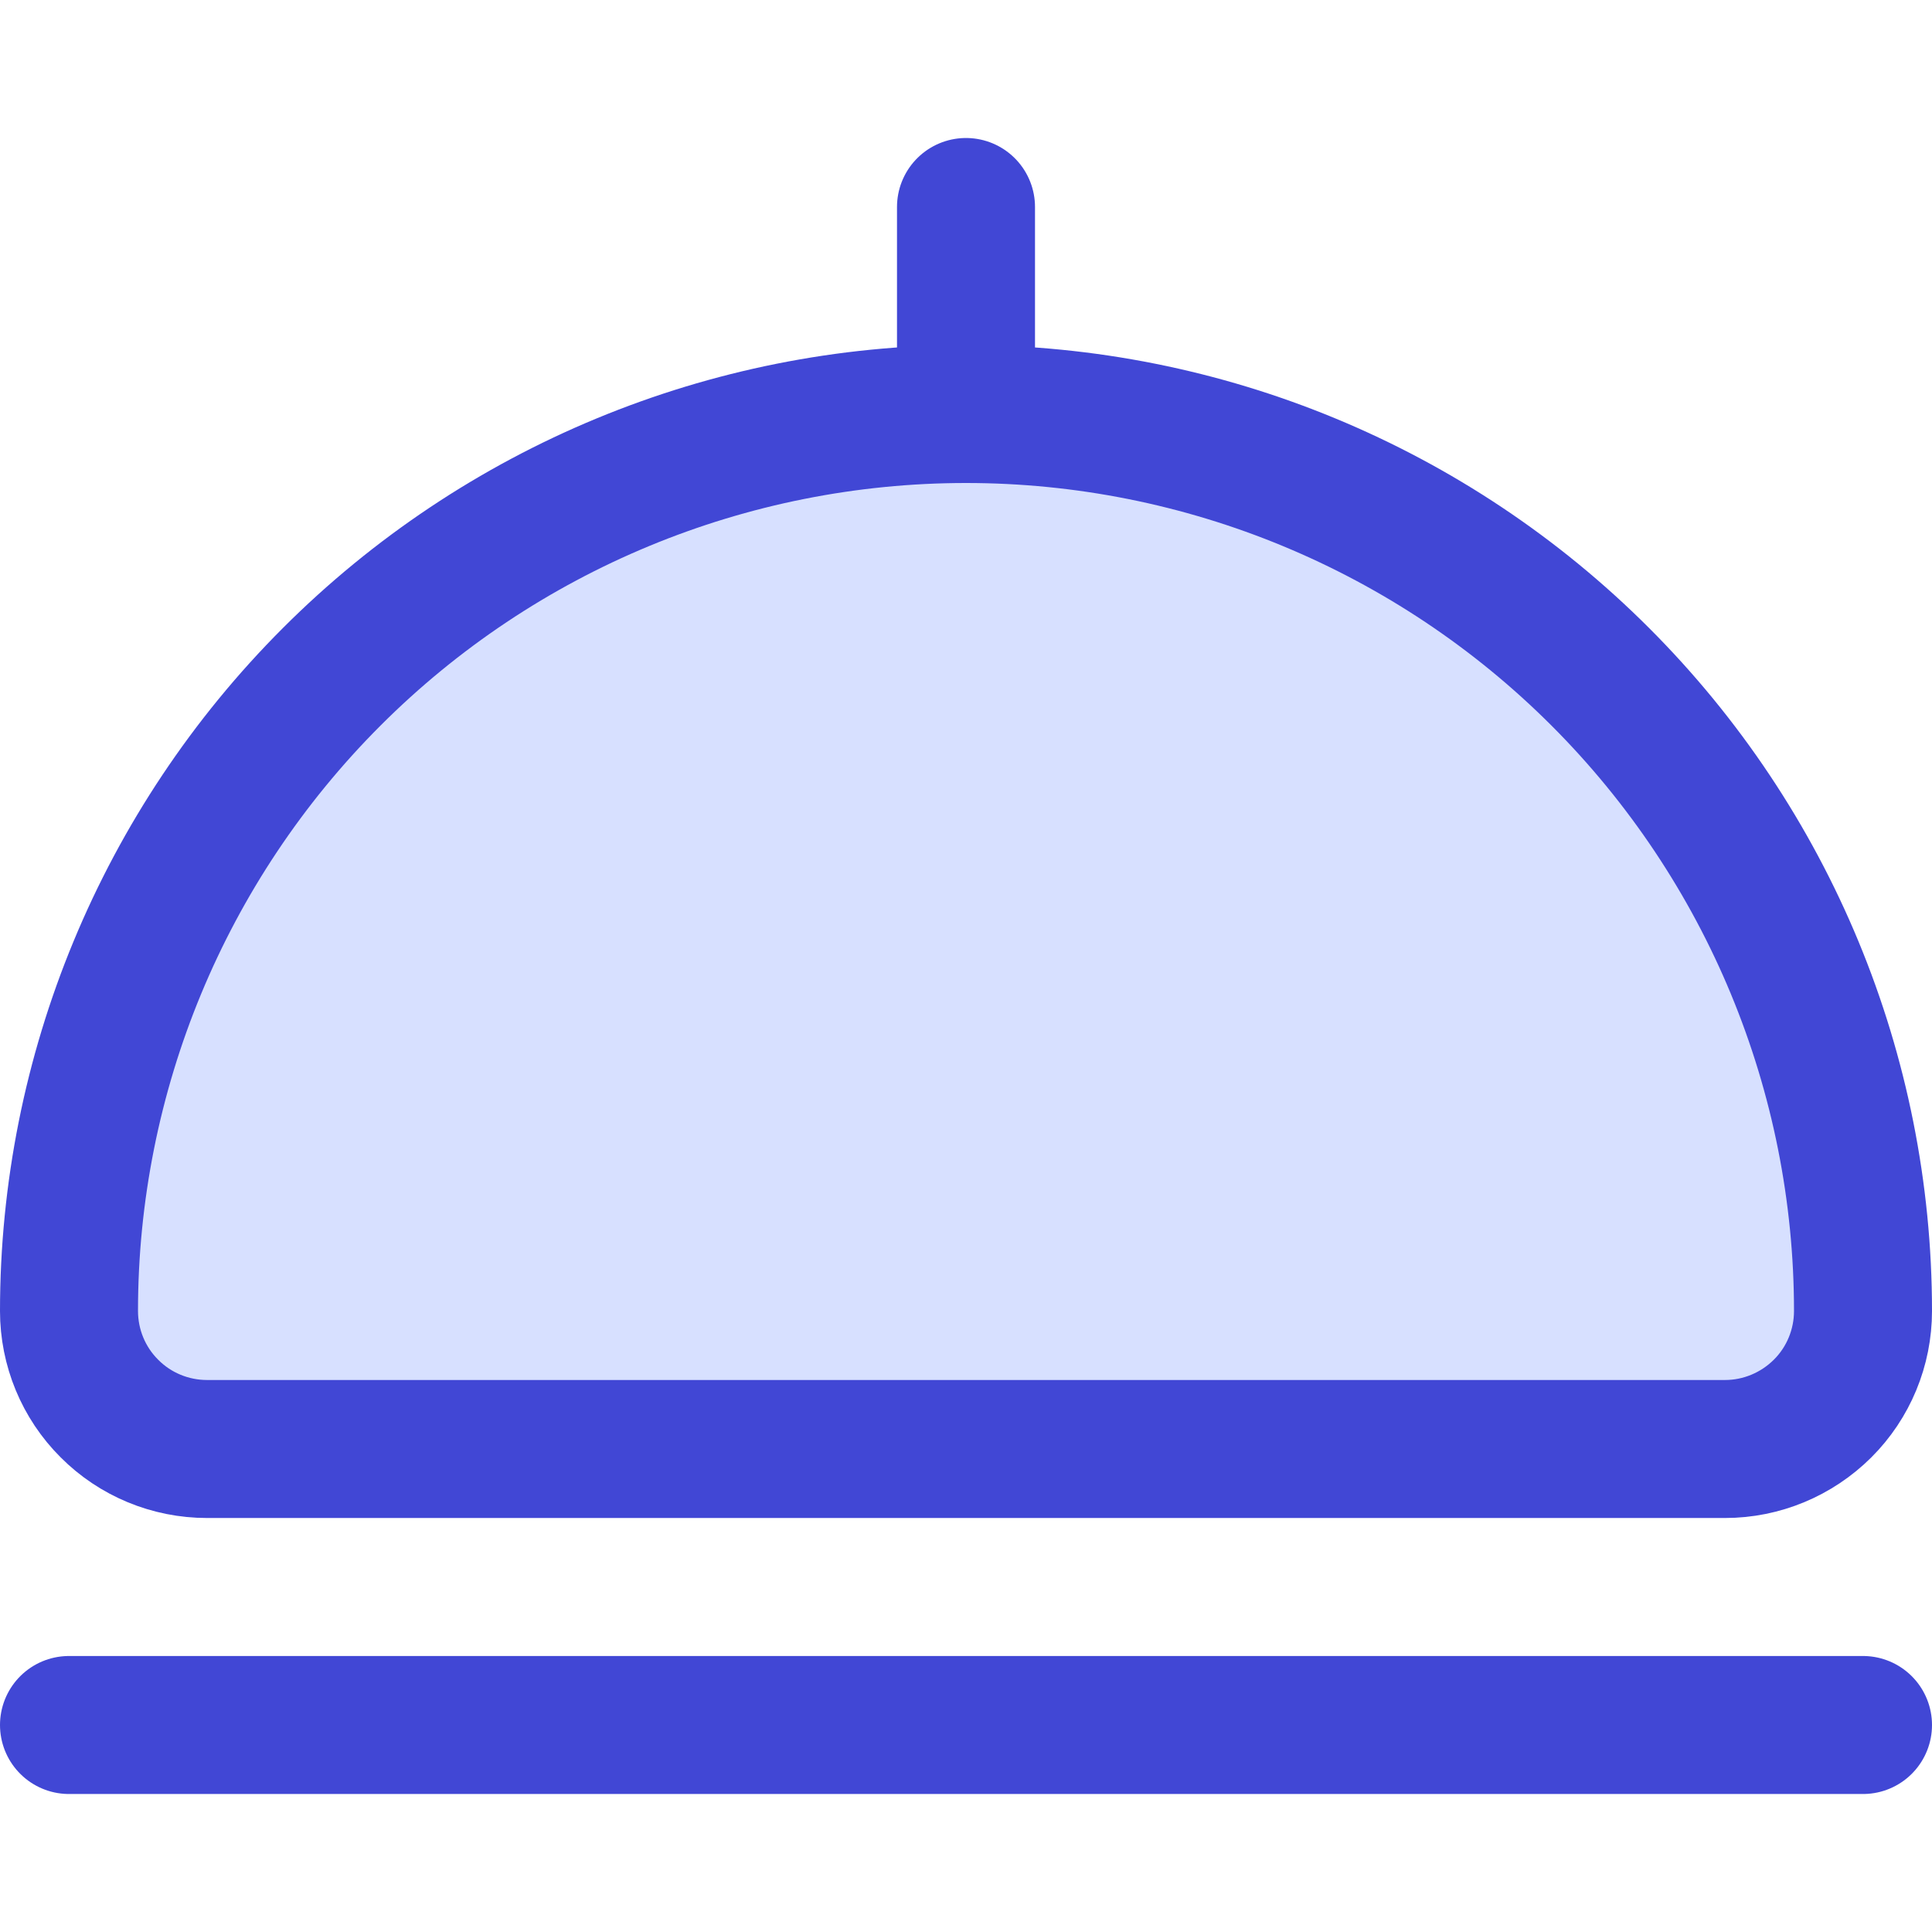
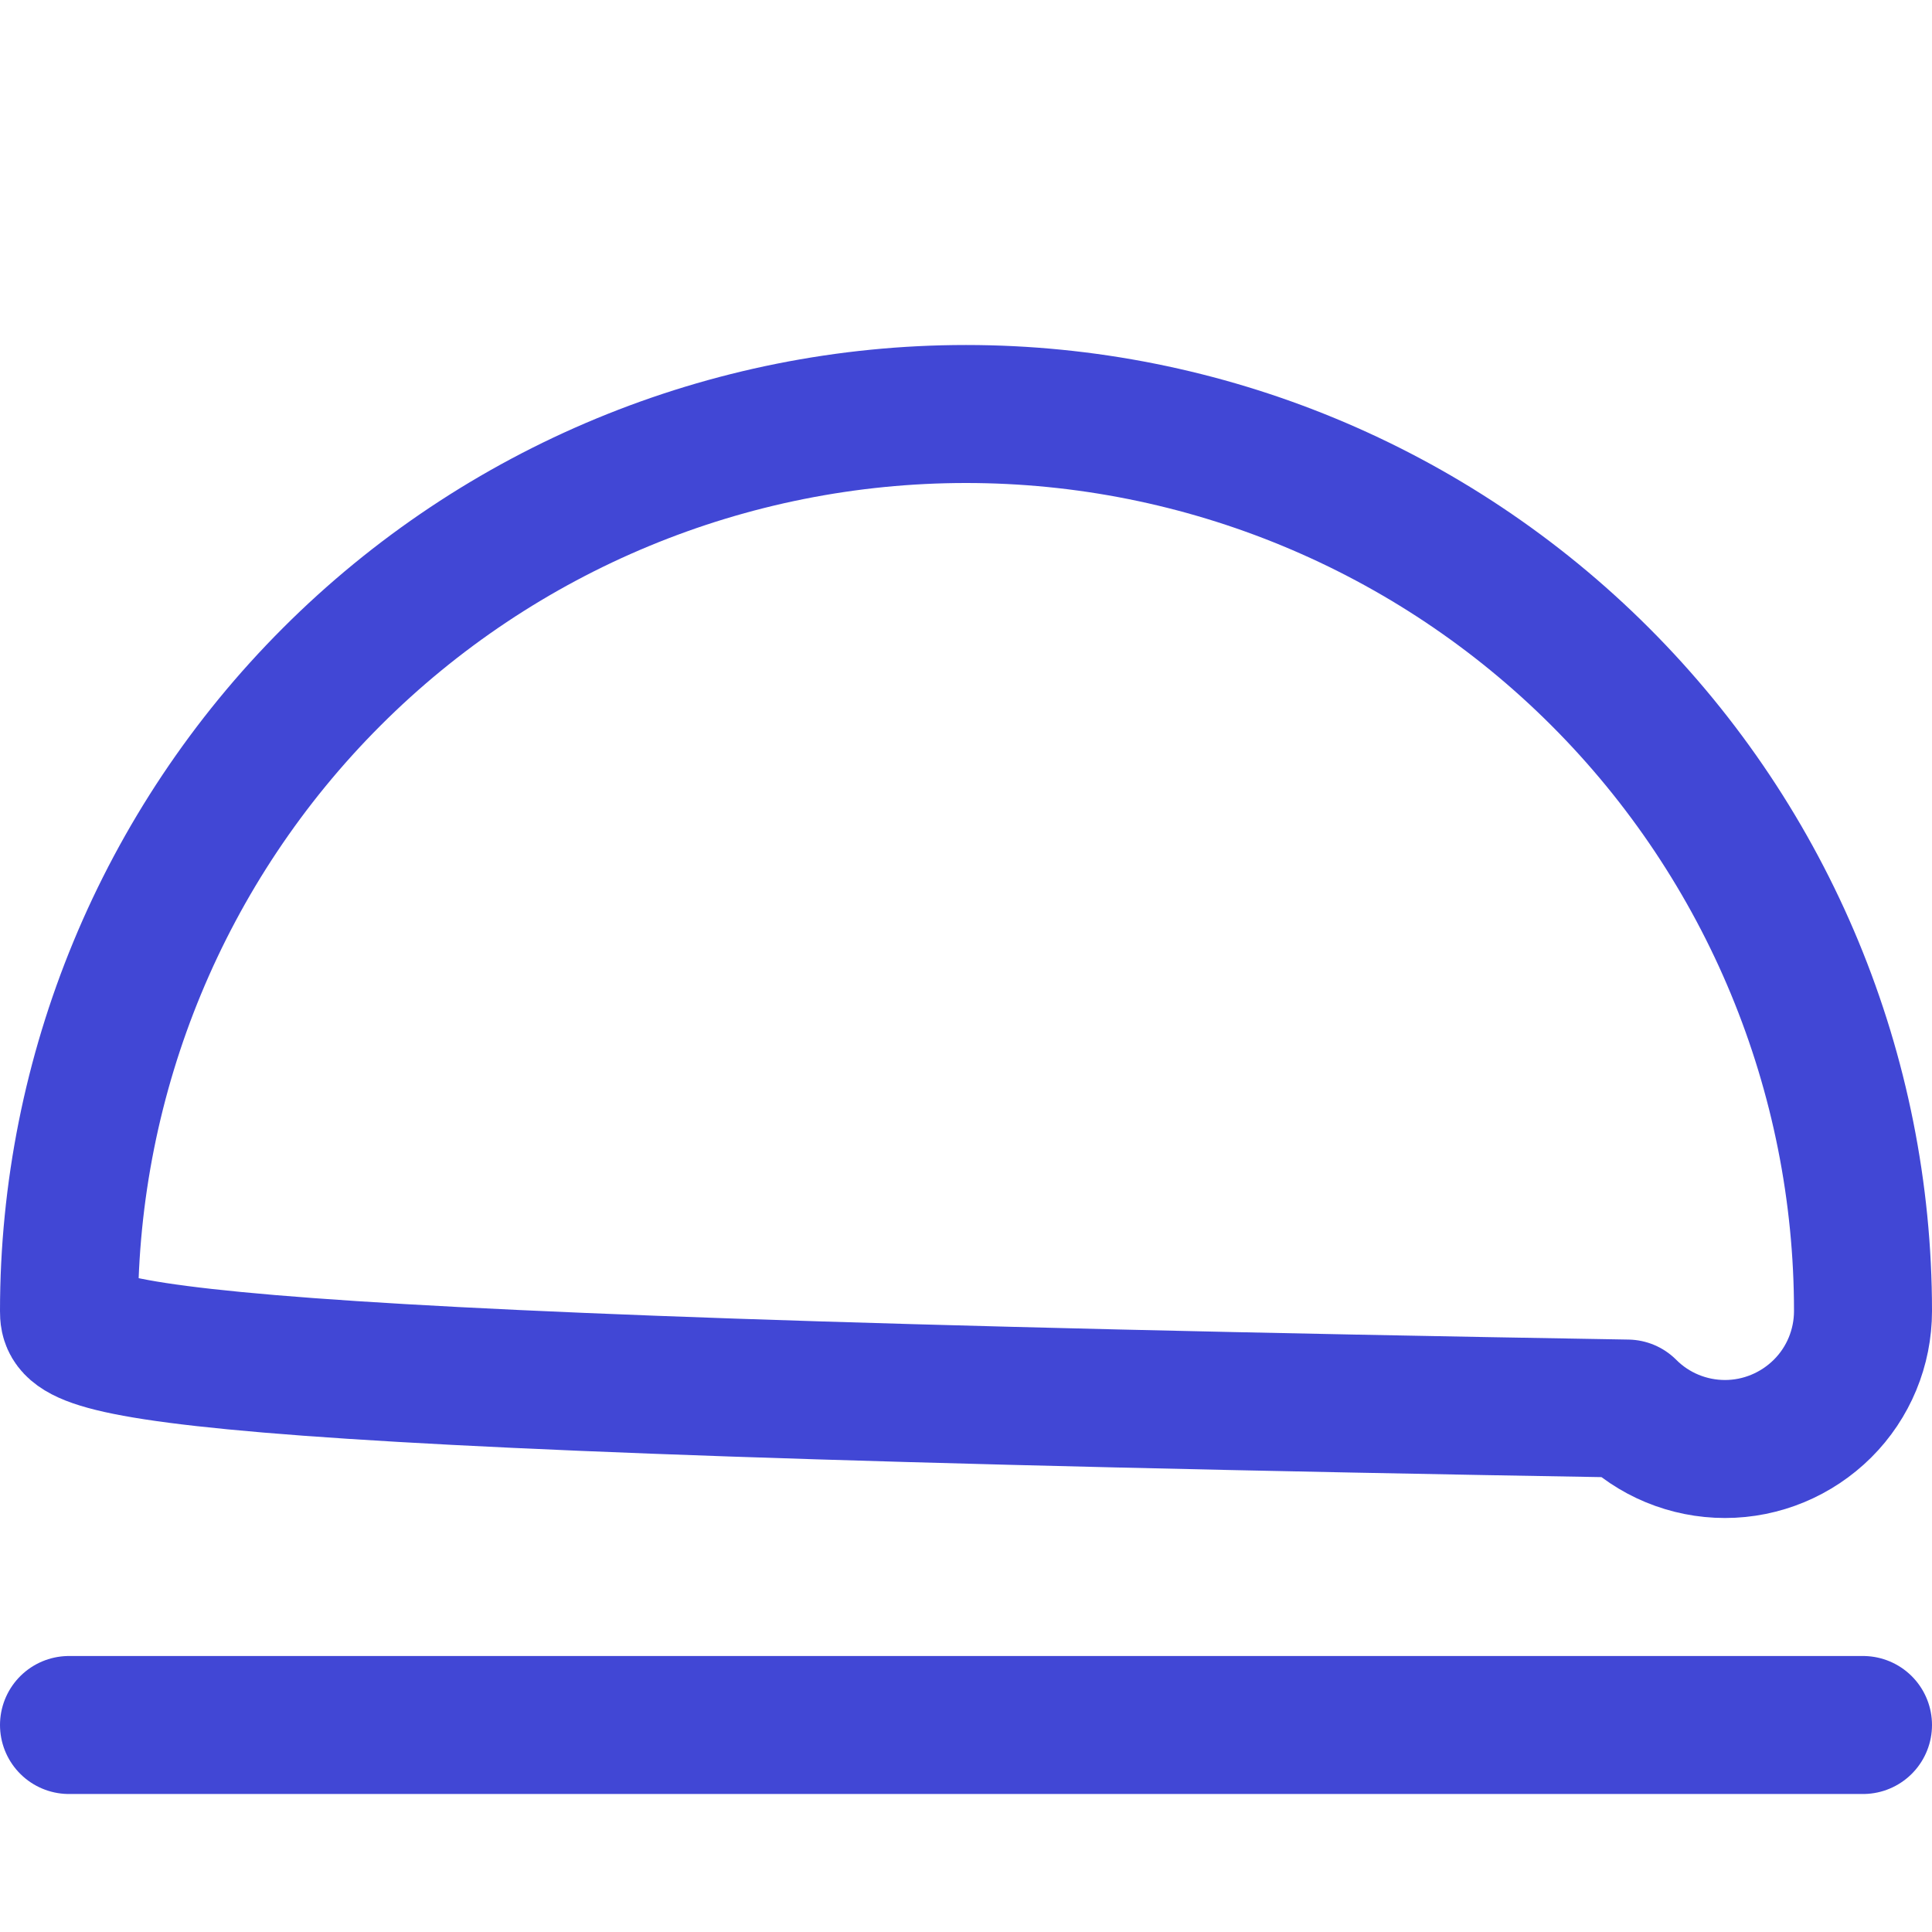
<svg xmlns="http://www.w3.org/2000/svg" fill="none" viewBox="0 0 14 14" id="Serving-Dome--Streamline-Core">
  <desc>Serving Dome Streamline Icon: https://streamlinehq.com</desc>
  <g id="serving-dome--cook-tool-dome-kitchen-serving-paltter-dish-tools-food-kitchenware">
-     <path id="Vector" fill="#d7e0ff" d="M7 3c1.724 0 3.377 0.685 4.596 1.904C12.815 6.123 13.5 7.776 13.5 9.5c0 0.265 -0.105 0.52 -0.293 0.707s-0.442 0.293 -0.707 0.293h-11c-0.265 0 -0.52 -0.105 -0.707 -0.293C0.605 10.02 0.5 9.765 0.5 9.5c0 -1.724 0.685 -3.377 1.904 -4.596C3.623 3.685 5.276 3 7 3Z" stroke-width="1" />
-     <path id="Vector_2" stroke="#4147d5" stroke-linecap="round" stroke-linejoin="round" d="M7 3c1.724 0 3.377 0.685 4.596 1.904C12.815 6.123 13.5 7.776 13.5 9.5v0c0 0.265 -0.105 0.52 -0.293 0.707s-0.442 0.293 -0.707 0.293h-11c-0.265 0 -0.52 -0.105 -0.707 -0.293C0.605 10.02 0.5 9.765 0.5 9.5c0 -1.724 0.685 -3.377 1.904 -4.596C3.623 3.685 5.276 3 7 3v0Z" stroke-width="1" />
-     <path id="Vector_3" stroke="#4147d5" stroke-linecap="round" stroke-linejoin="round" d="M7 3V1.5" stroke-width="1" />
+     <path id="Vector_2" stroke="#4147d5" stroke-linecap="round" stroke-linejoin="round" d="M7 3c1.724 0 3.377 0.685 4.596 1.904C12.815 6.123 13.5 7.776 13.5 9.5v0c0 0.265 -0.105 0.52 -0.293 0.707s-0.442 0.293 -0.707 0.293c-0.265 0 -0.52 -0.105 -0.707 -0.293C0.605 10.02 0.5 9.765 0.5 9.5c0 -1.724 0.685 -3.377 1.904 -4.596C3.623 3.685 5.276 3 7 3v0Z" stroke-width="1" />
    <path id="Vector_4" stroke="#4147d5" stroke-linecap="round" stroke-linejoin="round" d="M0.5 12.5h13" stroke-width="1" />
  </g>
</svg>